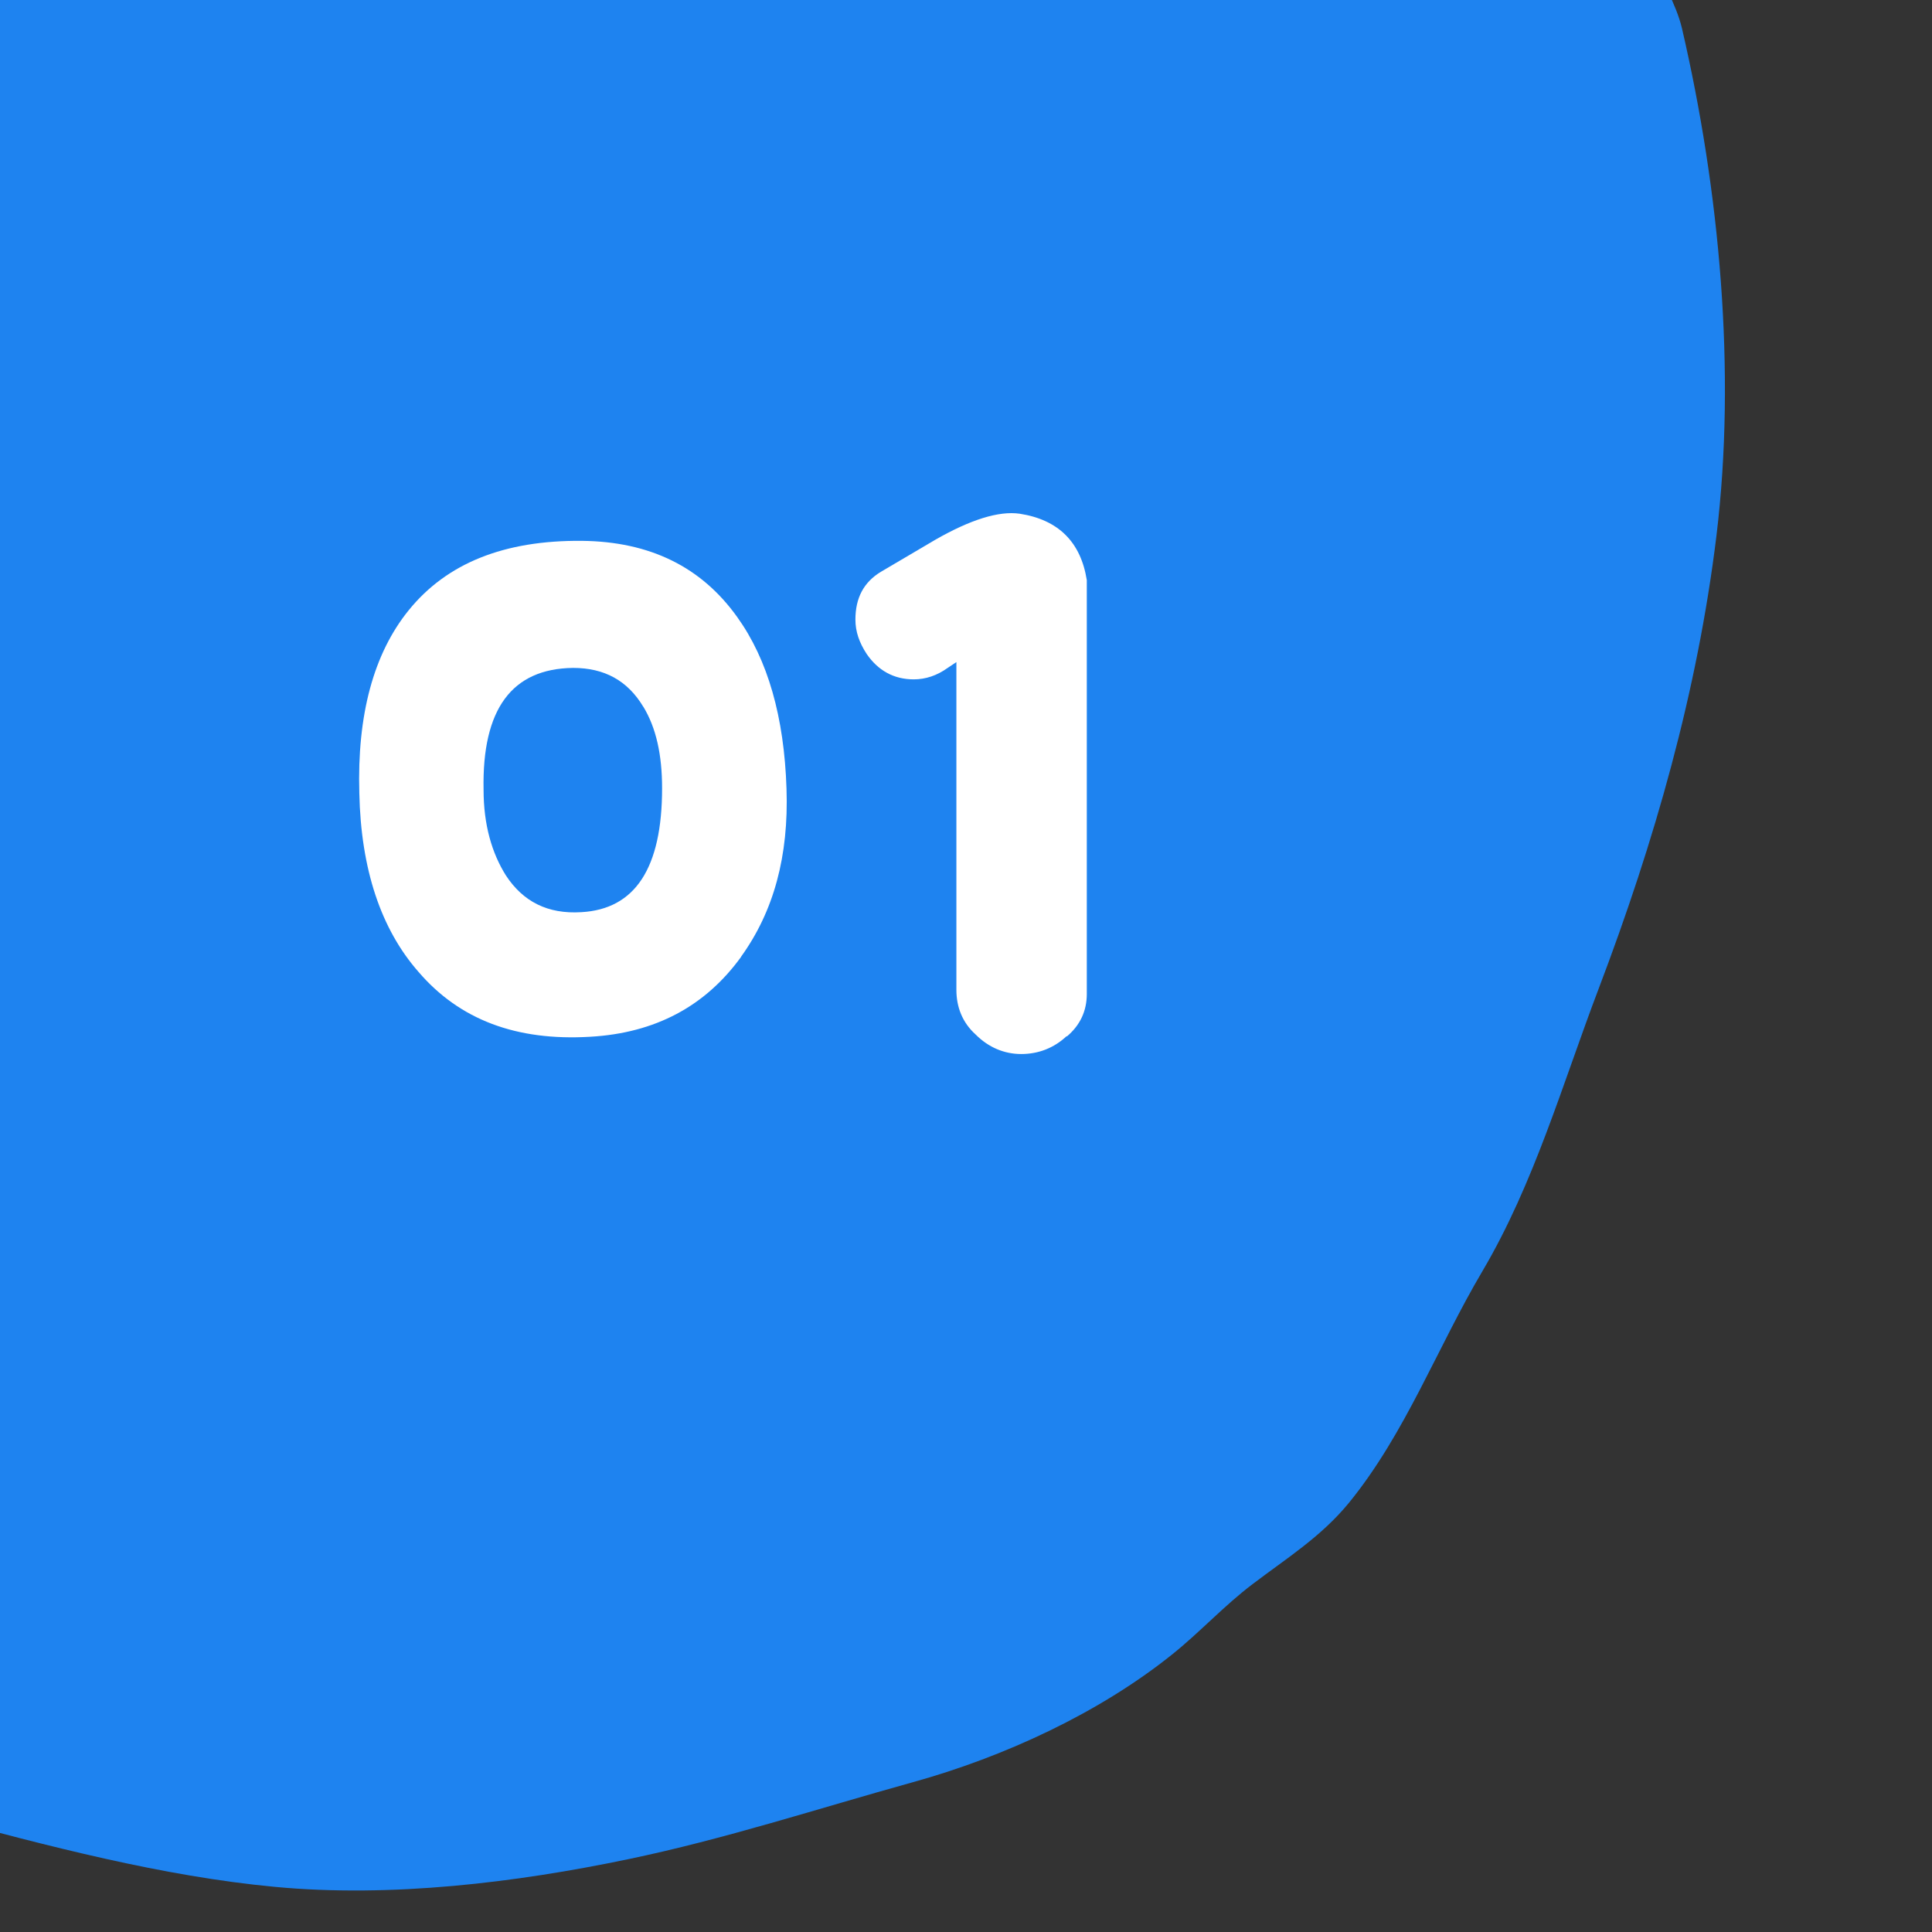
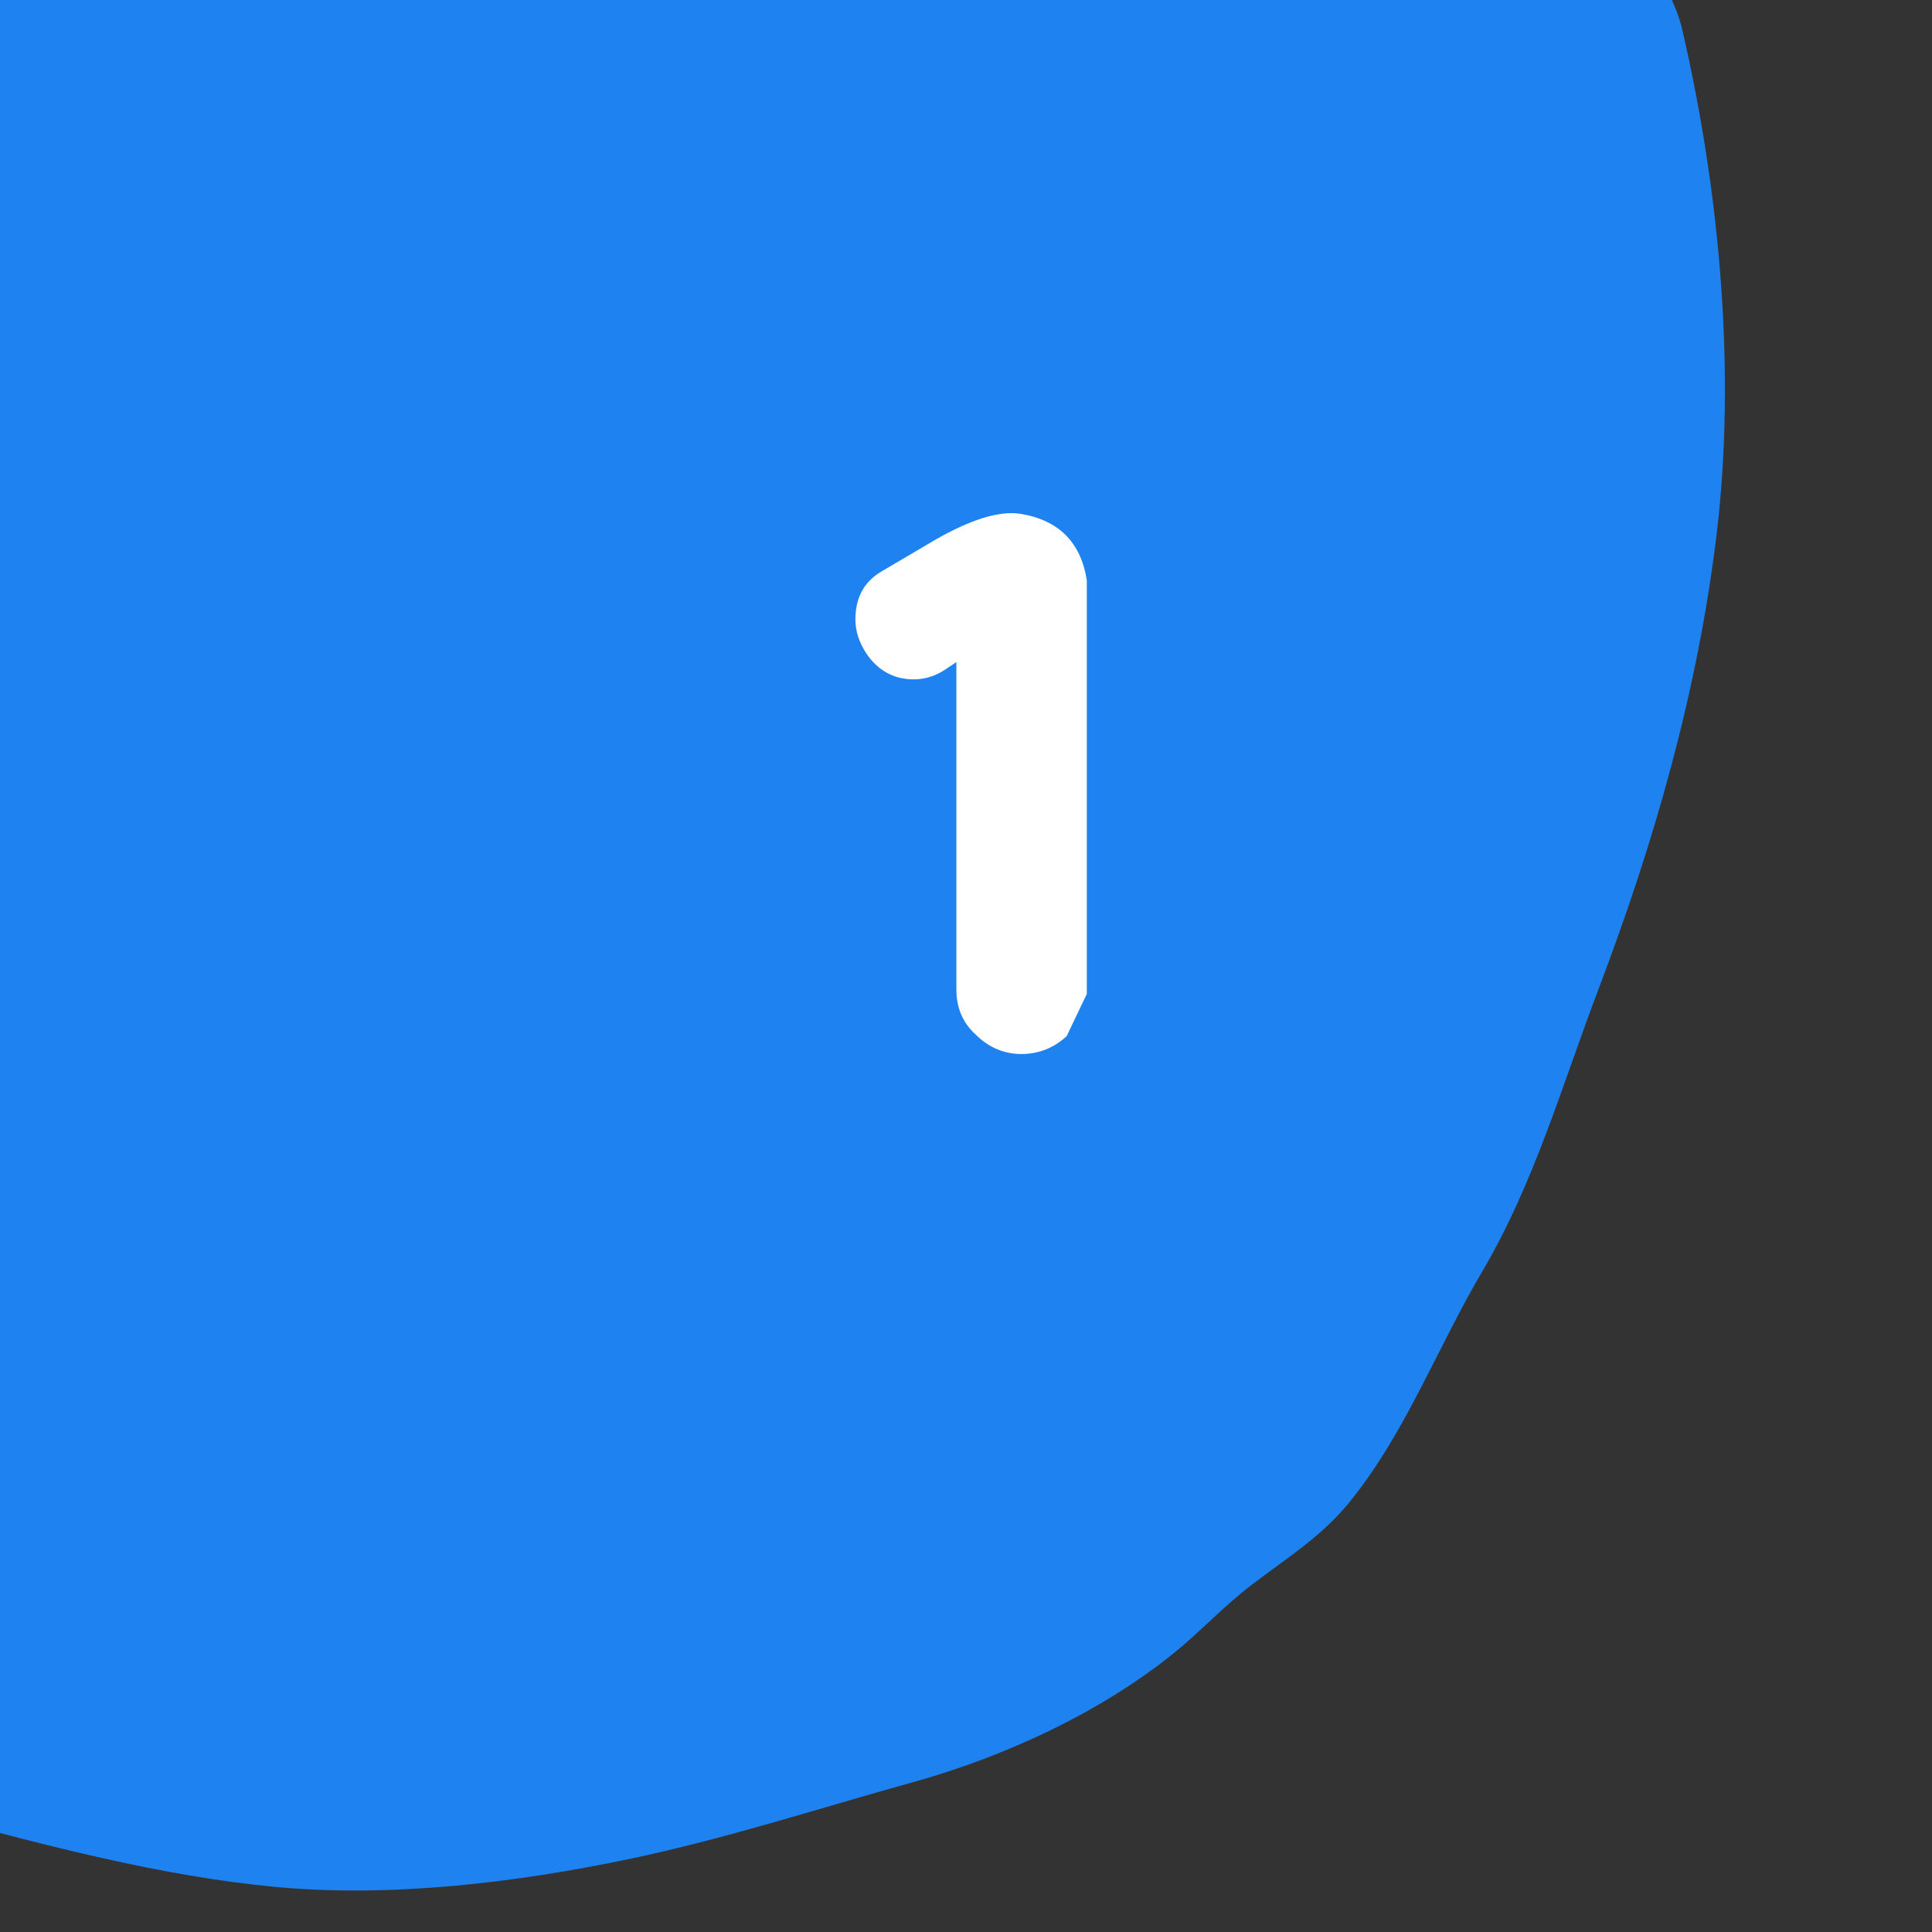
<svg xmlns="http://www.w3.org/2000/svg" id="_レイヤー_2" data-name="レイヤー 2" viewBox="0 0 109.63 109.63">
  <rect x="0" y="0" width="109.63" height="109.63" fill="#333333" stroke="none" />
  <defs>
    <style>
      .cls-1 {
        fill: #fff;
      }

      .cls-2 {
        fill: none;
      }

      .cls-3 {
        fill: #1e83f0;
      }

      .cls-4 {
        clip-path: url(#clippath);
      }
    </style>
    <clipPath id="clippath">
      <rect class="cls-2" y="0" width="109.63" height="109.63" />
    </clipPath>
  </defs>
  <g id="_レイヤー_3" data-name="レイヤー 3">
    <g class="cls-4">
      <path class="cls-3" d="M-39.58,90.49c.09.05.18.09.26.14,10.91,5.88,23.8,9.24,35.8,12.45,6.2,1.66,12.73,3.39,19.13,3.99,6.58.62,13.66-.24,20.03-1.57,5.48-1.14,10.79-2.88,16.16-4.37,5.19-1.44,10.57-3.93,14.7-7.24,1.59-1.27,2.96-2.78,4.59-4.01,1.95-1.48,3.89-2.69,5.46-4.61,3.2-3.93,5.01-8.81,7.57-13.14,2.94-4.98,4.55-10.65,6.6-16.04,3.17-8.35,5.6-16.84,6.68-25.7,1.13-9.31.18-19.58-1.96-28.79-.34-1.44-1.22-2.71-1.58-4.16-.4-1.6-.44-2-1.51-3.57-3.32-4.86-6.35-10.12-10.78-14.13-10.11-9.15-21.85-15.59-33.82-22.1-5.75-3.13-11.96-6.17-17.99-8.7-1.75-.73-3.15-1.91-4.88-2.65-1.65-.7-3.39-1.23-5.07-1.86-5.3-1.98-10.66-4.4-16.03-6.06-3.13,6.5-5.19,13.64-7.72,20.39-2.07,5.53-4.14,10.86-5.54,16.59-1.22,5-3.51,9.85-5.29,14.67-1.58,4.28-3.37,8.32-5.29,12.47-2.53,5.48-4.38,11.27-6.49,16.92-2.65,7.12-5.3,14.23-7.96,21.35-2.74,7.36-5.48,14.72-8.23,22.08-1.58,4.23-3.23,8.43-4.74,12.68-.72,2.04-1,4.18-1.44,6.28-.26,1.25-1.26,3.21-.86,4.51.51,1.69,2.71,1.73,4.2,2.11,2.04.53,4.1,1.09,5.98,2.06Z" />
    </g>
    <g>
-       <path class="cls-1" d="M42.05,54.3c-2.03,2.8-4.87,4.32-8.56,4.53-4.2.25-7.42-.97-9.75-3.69-2.12-2.42-3.26-5.81-3.35-10.13-.13-4.45.81-7.92,2.8-10.38,2.16-2.67,5.42-3.98,9.83-3.94,3.86.04,6.78,1.48,8.81,4.32,1.74,2.42,2.67,5.68,2.8,9.75.13,3.81-.72,6.95-2.58,9.53ZM36.5,40.1c-.89-1.48-2.2-2.2-3.98-2.2-3.47.04-5.17,2.33-5.08,6.91,0,1.99.47,3.6,1.27,4.87.97,1.48,2.37,2.2,4.28,2.08,3.05-.17,4.58-2.5,4.58-7.03,0-1.91-.34-3.43-1.06-4.62Z" />
-       <path class="cls-1" d="M60.53,58.79c-.72.68-1.61,1.02-2.58,1.02s-1.86-.38-2.58-1.1c-.76-.68-1.1-1.57-1.1-2.54v-18.6l-.51.34c-.59.42-1.23.64-1.91.64-1.14,0-2.03-.51-2.67-1.44-.42-.64-.64-1.27-.64-1.95,0-1.23.47-2.12,1.44-2.71l3.09-1.82c1.99-1.14,3.6-1.65,4.79-1.48,2.2.34,3.47,1.61,3.81,3.77v23.48c0,.97-.38,1.78-1.14,2.42Z" />
+       <path class="cls-1" d="M60.53,58.79c-.72.68-1.61,1.02-2.58,1.02s-1.86-.38-2.58-1.1c-.76-.68-1.1-1.57-1.1-2.54v-18.6l-.51.34c-.59.42-1.23.64-1.91.64-1.14,0-2.03-.51-2.67-1.44-.42-.64-.64-1.27-.64-1.95,0-1.23.47-2.12,1.44-2.71l3.09-1.82c1.99-1.14,3.6-1.65,4.79-1.48,2.2.34,3.47,1.61,3.81,3.77v23.48Z" />
    </g>
  </g>
</svg>